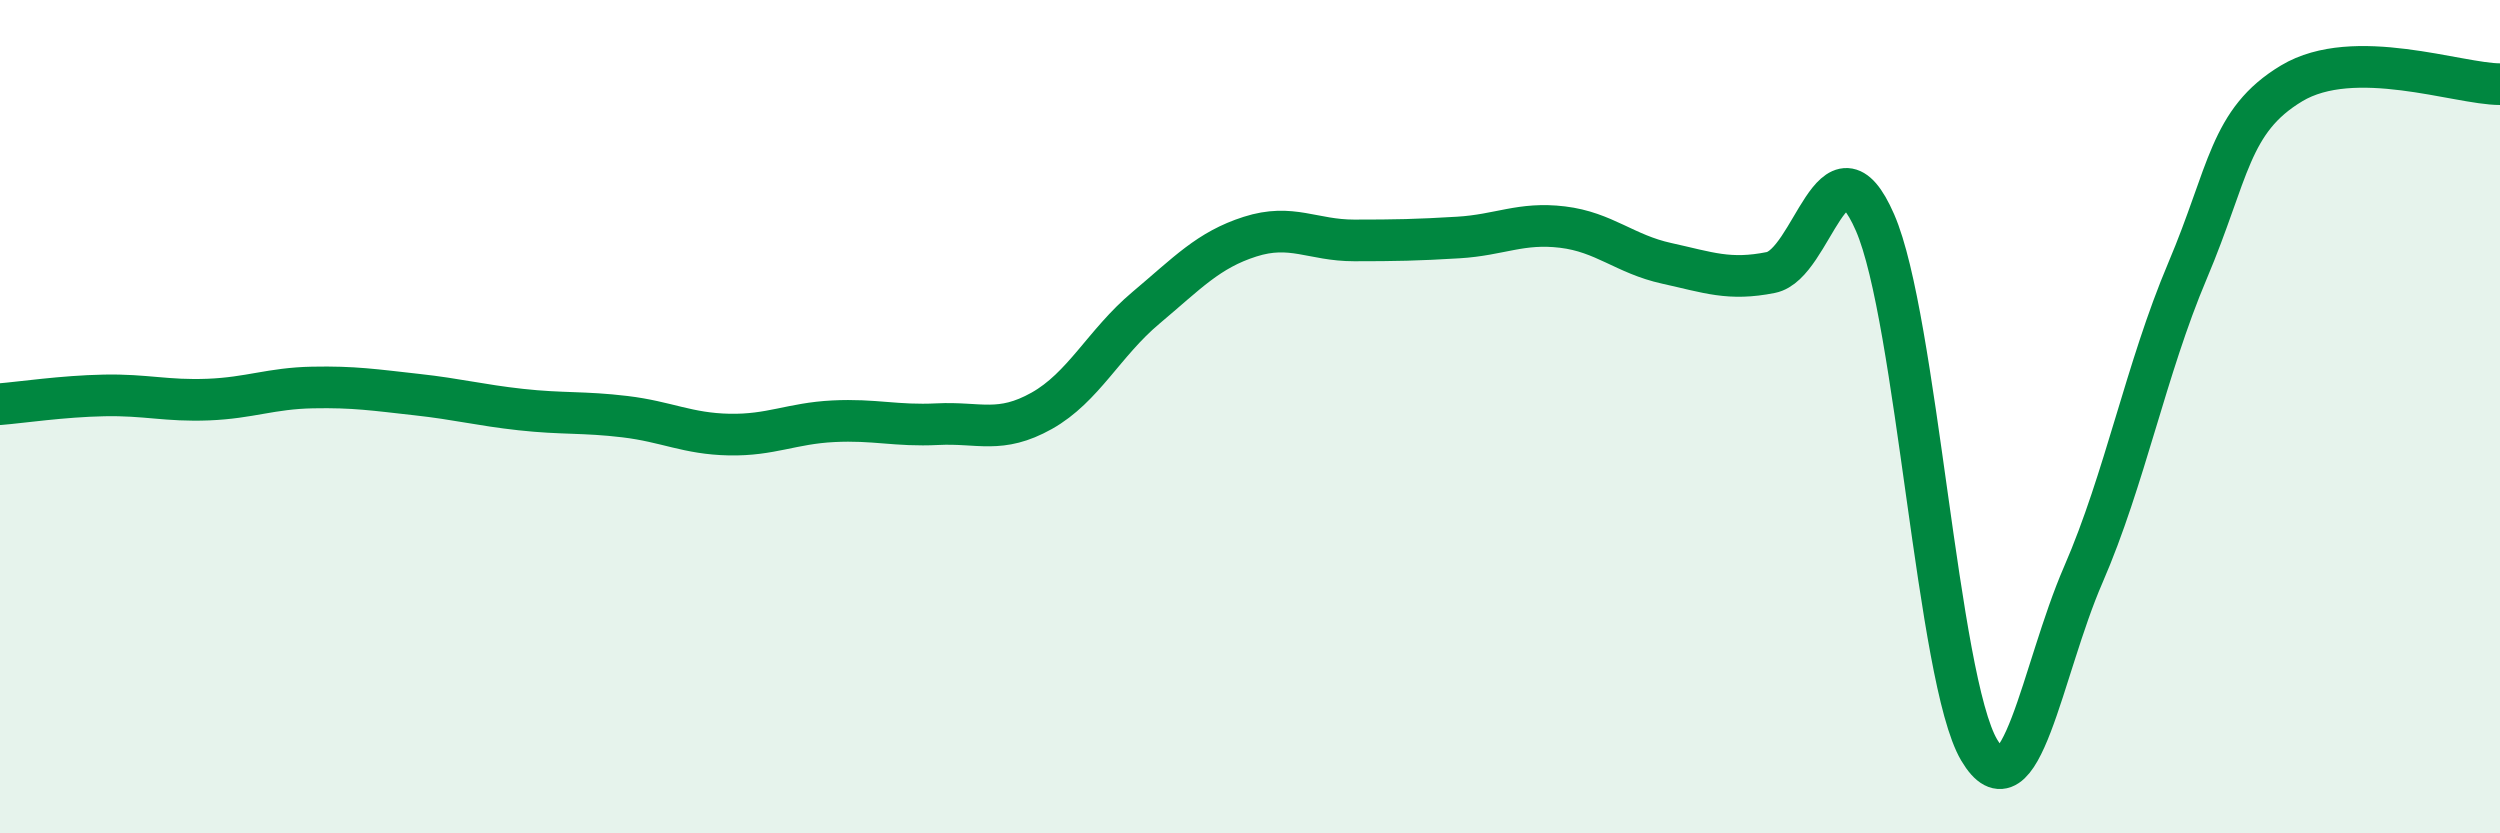
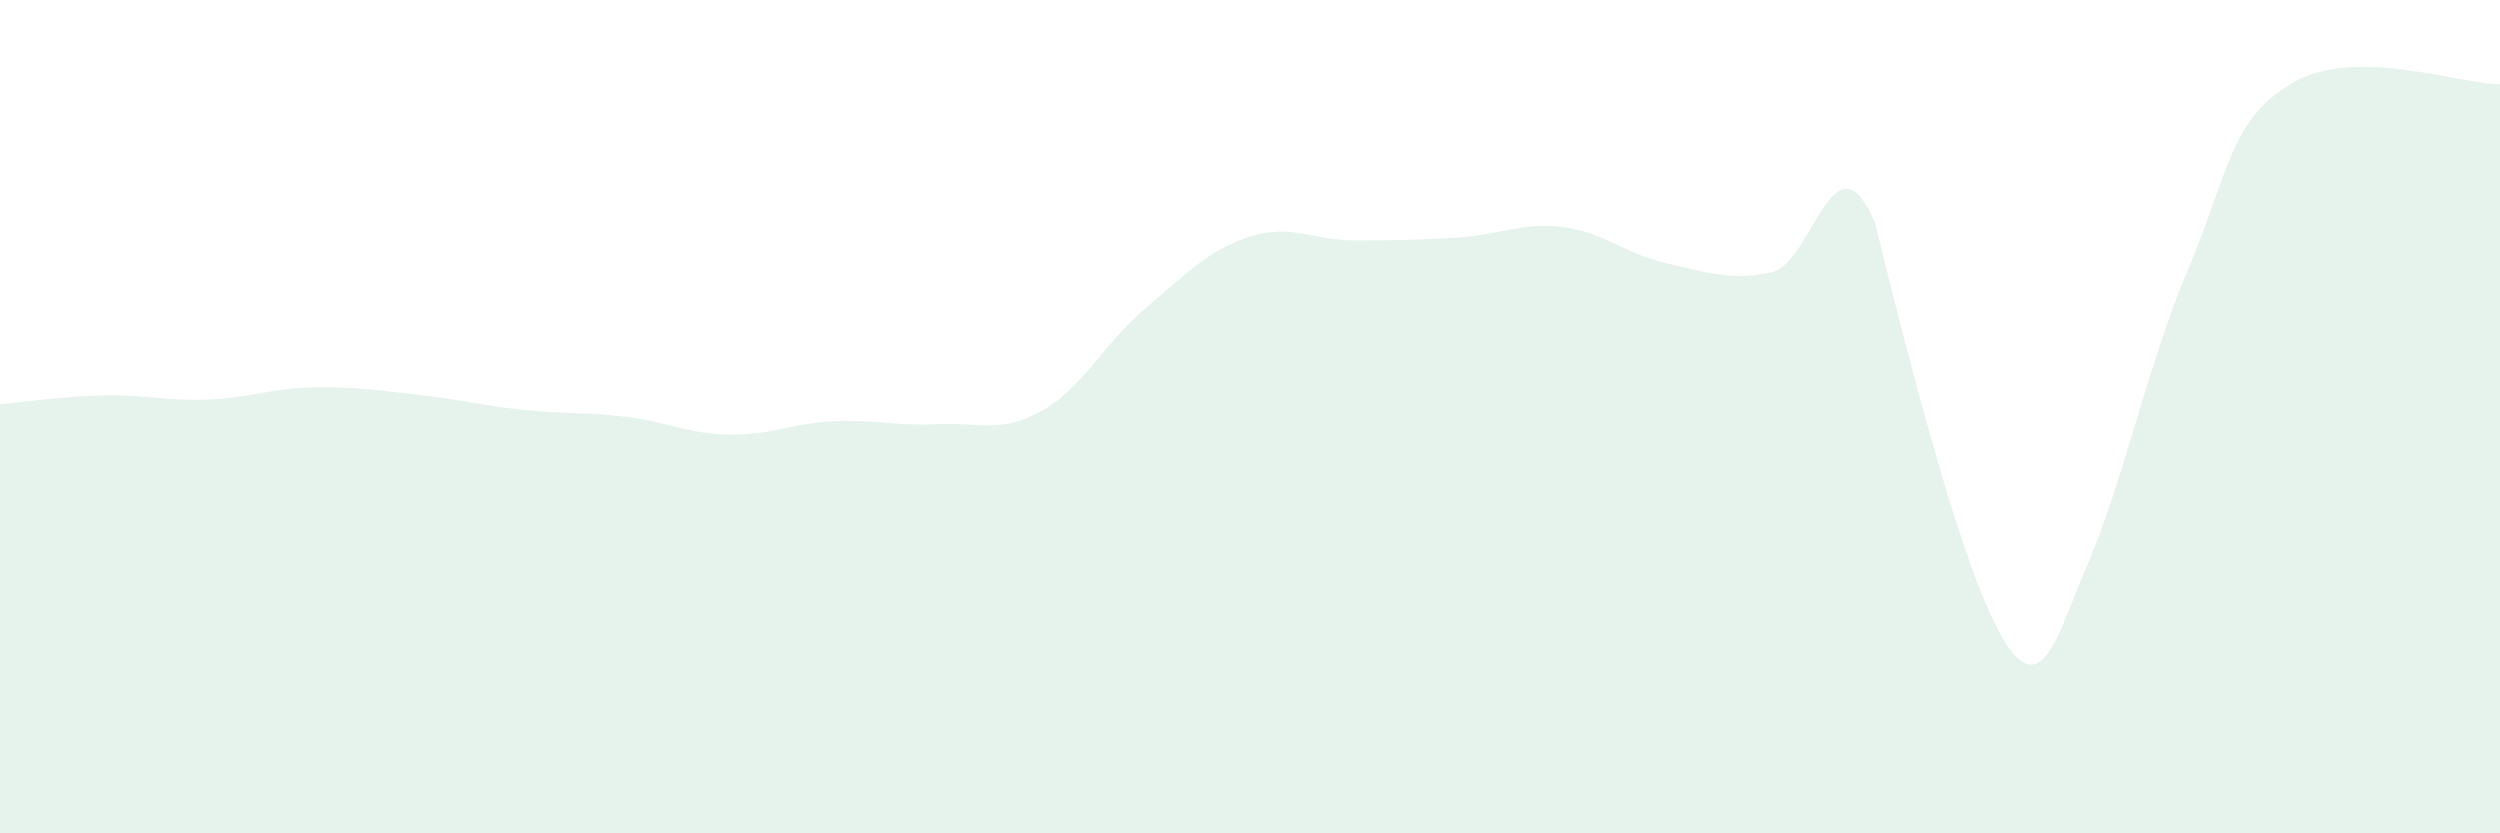
<svg xmlns="http://www.w3.org/2000/svg" width="60" height="20" viewBox="0 0 60 20">
-   <path d="M 0,9.7 C 0.5,9.66 1.5,9.51 2.5,9.49 C 3.5,9.47 4,9.63 5,9.59 C 6,9.55 6.5,9.32 7.5,9.3 C 8.5,9.28 9,9.36 10,9.47 C 11,9.58 11.5,9.72 12.5,9.83 C 13.5,9.94 14,9.88 15,10 C 16,10.12 16.5,10.41 17.5,10.43 C 18.5,10.45 19,10.16 20,10.11 C 21,10.06 21.5,10.23 22.5,10.18 C 23.5,10.13 24,10.42 25,9.86 C 26,9.3 26.5,8.23 27.5,7.39 C 28.5,6.55 29,6 30,5.68 C 31,5.36 31.5,5.77 32.5,5.77 C 33.5,5.77 34,5.76 35,5.7 C 36,5.64 36.5,5.33 37.5,5.45 C 38.5,5.57 39,6.1 40,6.32 C 41,6.54 41.5,6.74 42.5,6.54 C 43.5,6.34 44,3.05 45,5.34 C 46,7.63 46.5,16.31 47.5,18 C 48.5,19.69 49,16.09 50,13.79 C 51,11.49 51.5,8.86 52.5,6.5 C 53.5,4.14 53.5,2.9 55,2 C 56.5,1.1 59,2.02 60,2.02L60 20L0 20Z" fill="#008740" opacity="0.1" stroke-linecap="round" stroke-linejoin="round" />
-   <path d="M 0,9.7 C 0.5,9.66 1.5,9.51 2.5,9.49 C 3.5,9.47 4,9.63 5,9.59 C 6,9.55 6.5,9.32 7.5,9.3 C 8.5,9.28 9,9.36 10,9.47 C 11,9.58 11.5,9.72 12.5,9.83 C 13.5,9.94 14,9.88 15,10 C 16,10.12 16.5,10.41 17.5,10.43 C 18.5,10.45 19,10.16 20,10.11 C 21,10.06 21.5,10.23 22.5,10.18 C 23.5,10.13 24,10.42 25,9.86 C 26,9.3 26.5,8.23 27.5,7.39 C 28.5,6.55 29,6 30,5.68 C 31,5.36 31.5,5.77 32.5,5.77 C 33.5,5.77 34,5.76 35,5.7 C 36,5.64 36.5,5.33 37.5,5.45 C 38.5,5.57 39,6.1 40,6.32 C 41,6.54 41.5,6.74 42.5,6.54 C 43.5,6.34 44,3.05 45,5.34 C 46,7.63 46.5,16.31 47.5,18 C 48.5,19.69 49,16.09 50,13.79 C 51,11.49 51.5,8.86 52.5,6.5 C 53.5,4.14 53.5,2.9 55,2 C 56.5,1.1 59,2.02 60,2.02" stroke="#008740" stroke-width="1" fill="none" stroke-linecap="round" stroke-linejoin="round" />
+   <path d="M 0,9.7 C 0.5,9.66 1.5,9.51 2.5,9.49 C 3.5,9.47 4,9.63 5,9.59 C 6,9.55 6.5,9.32 7.5,9.3 C 8.5,9.28 9,9.36 10,9.47 C 11,9.58 11.5,9.72 12.5,9.83 C 13.5,9.94 14,9.88 15,10 C 16,10.12 16.5,10.41 17.5,10.43 C 18.5,10.45 19,10.16 20,10.11 C 21,10.06 21.5,10.23 22.5,10.18 C 23.5,10.13 24,10.42 25,9.86 C 26,9.3 26.5,8.23 27.5,7.39 C 28.5,6.55 29,6 30,5.68 C 31,5.36 31.5,5.77 32.5,5.77 C 33.5,5.77 34,5.76 35,5.7 C 36,5.64 36.5,5.33 37.5,5.45 C 38.5,5.57 39,6.1 40,6.32 C 41,6.54 41.5,6.74 42.5,6.54 C 43.5,6.34 44,3.05 45,5.34 C 48.5,19.69 49,16.09 50,13.79 C 51,11.49 51.5,8.86 52.5,6.5 C 53.5,4.14 53.5,2.9 55,2 C 56.5,1.1 59,2.02 60,2.02L60 20L0 20Z" fill="#008740" opacity="0.1" stroke-linecap="round" stroke-linejoin="round" />
</svg>